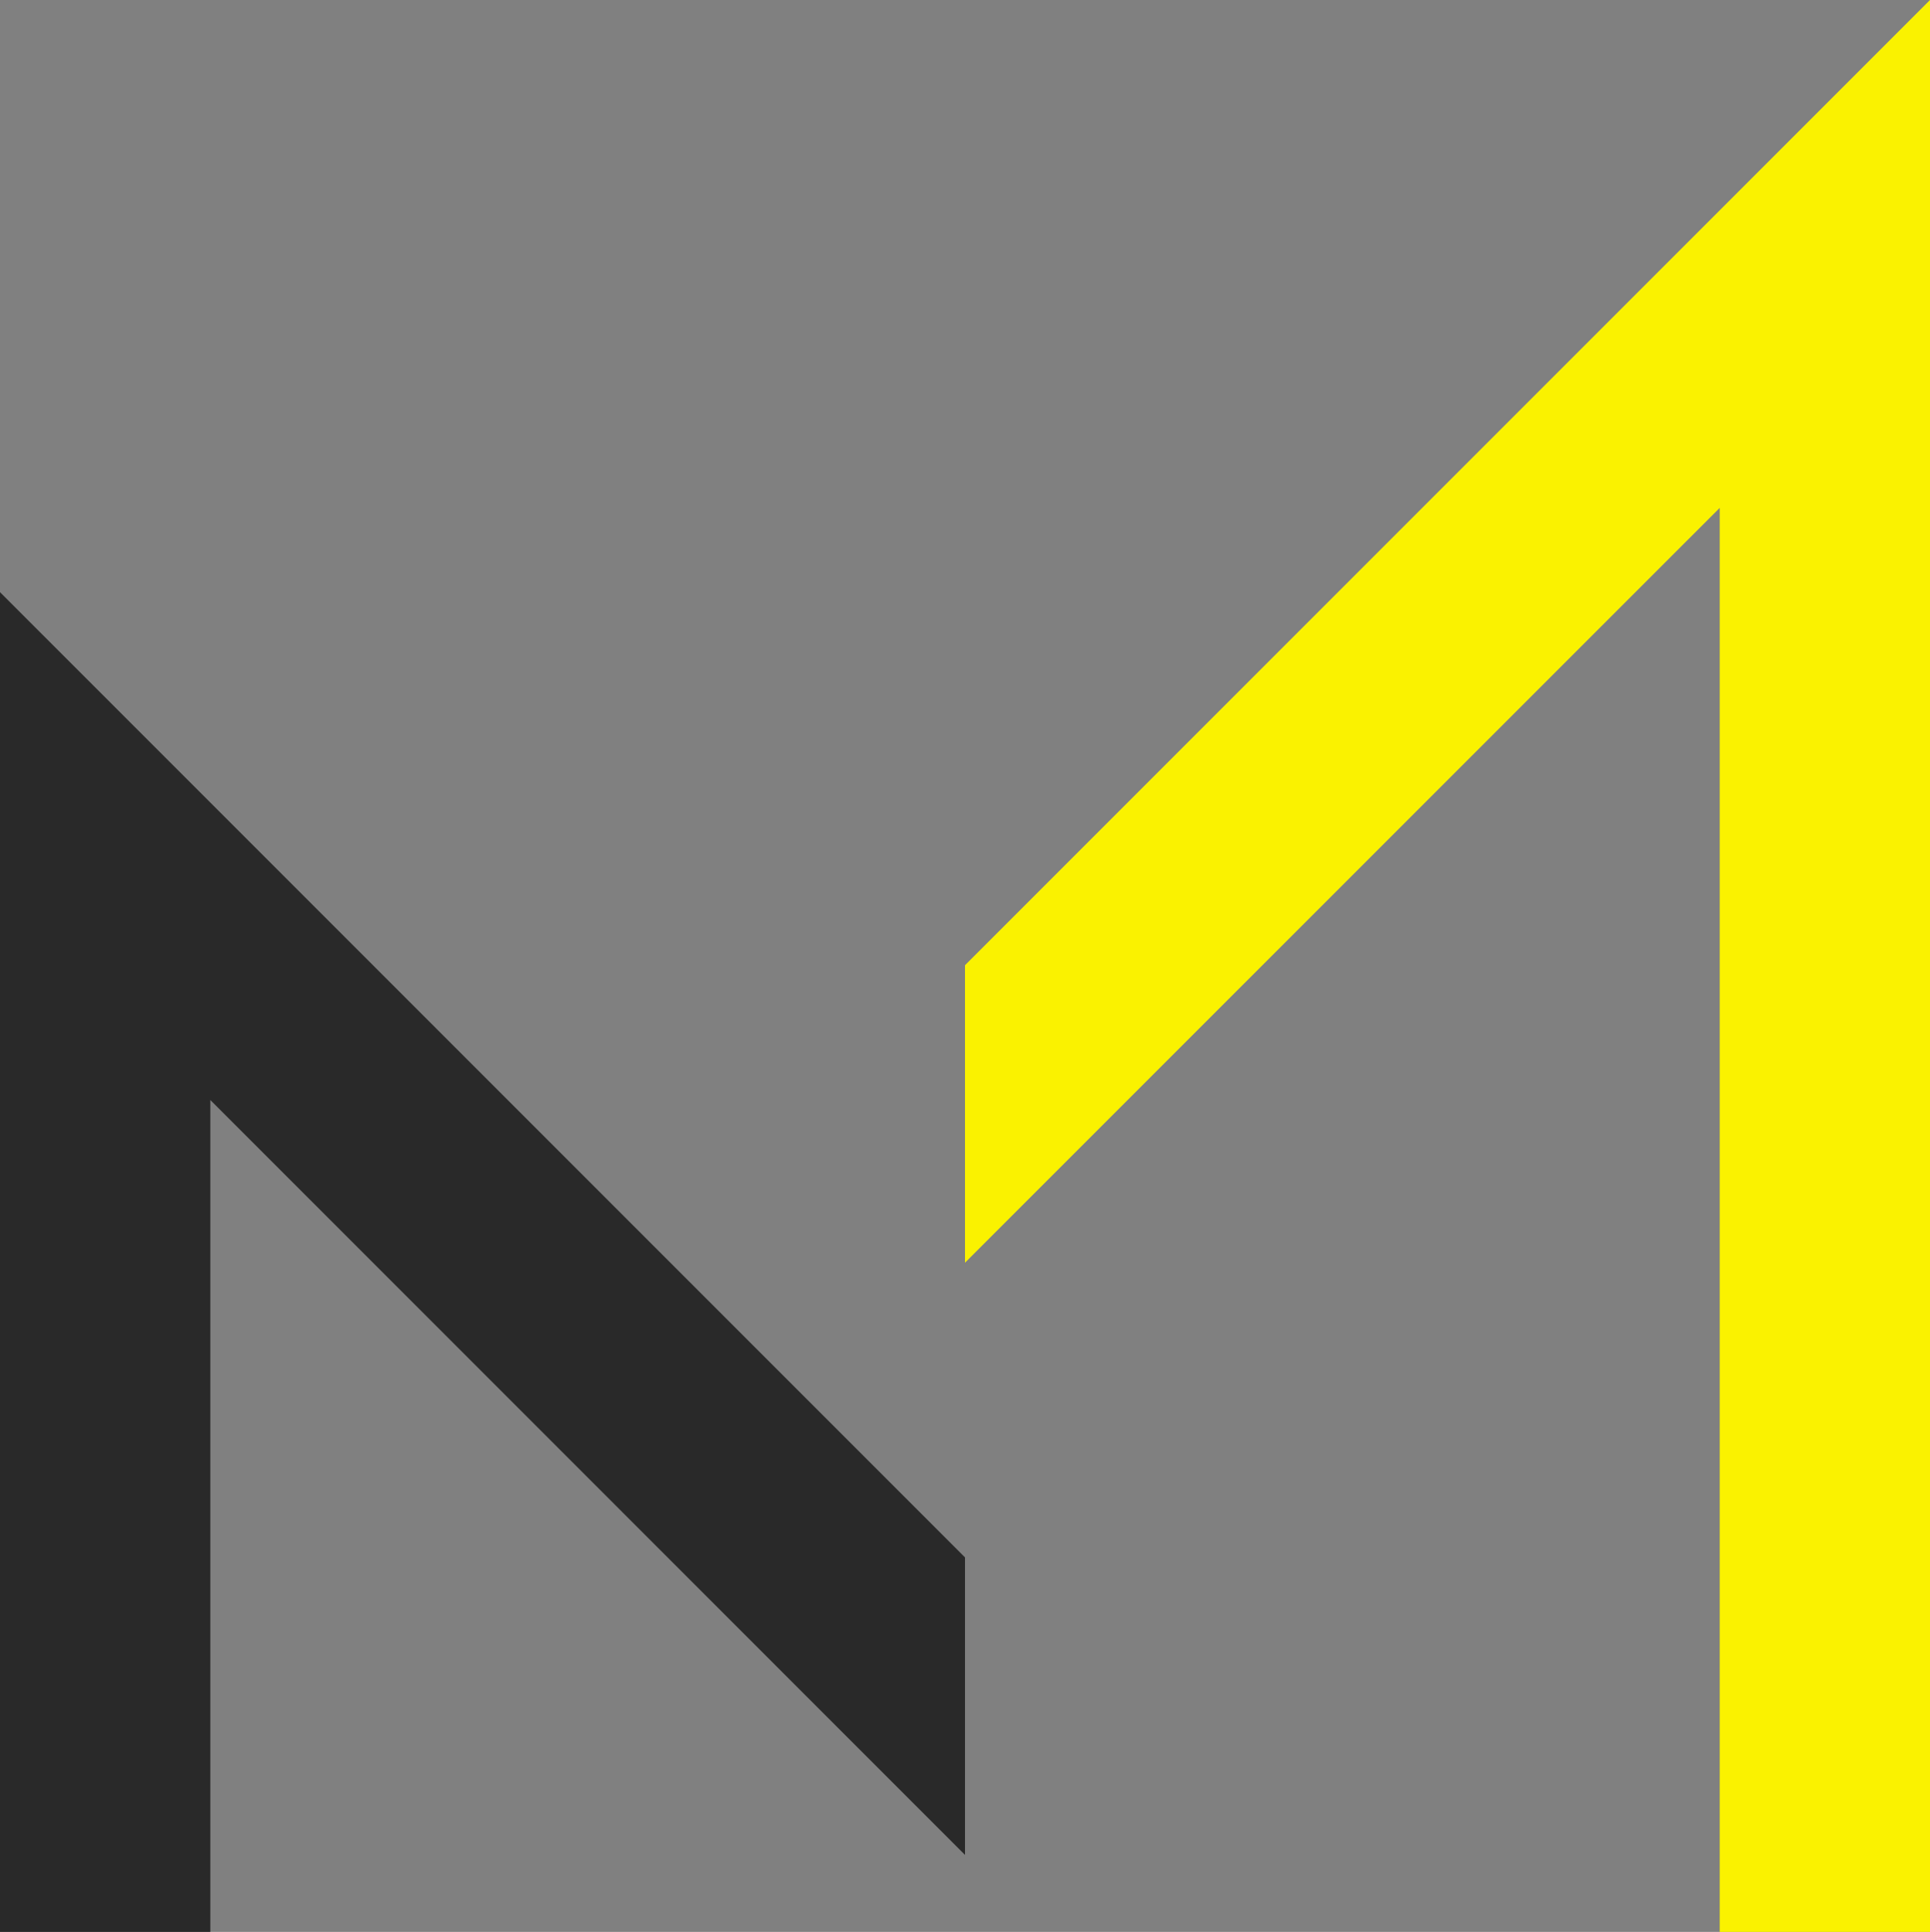
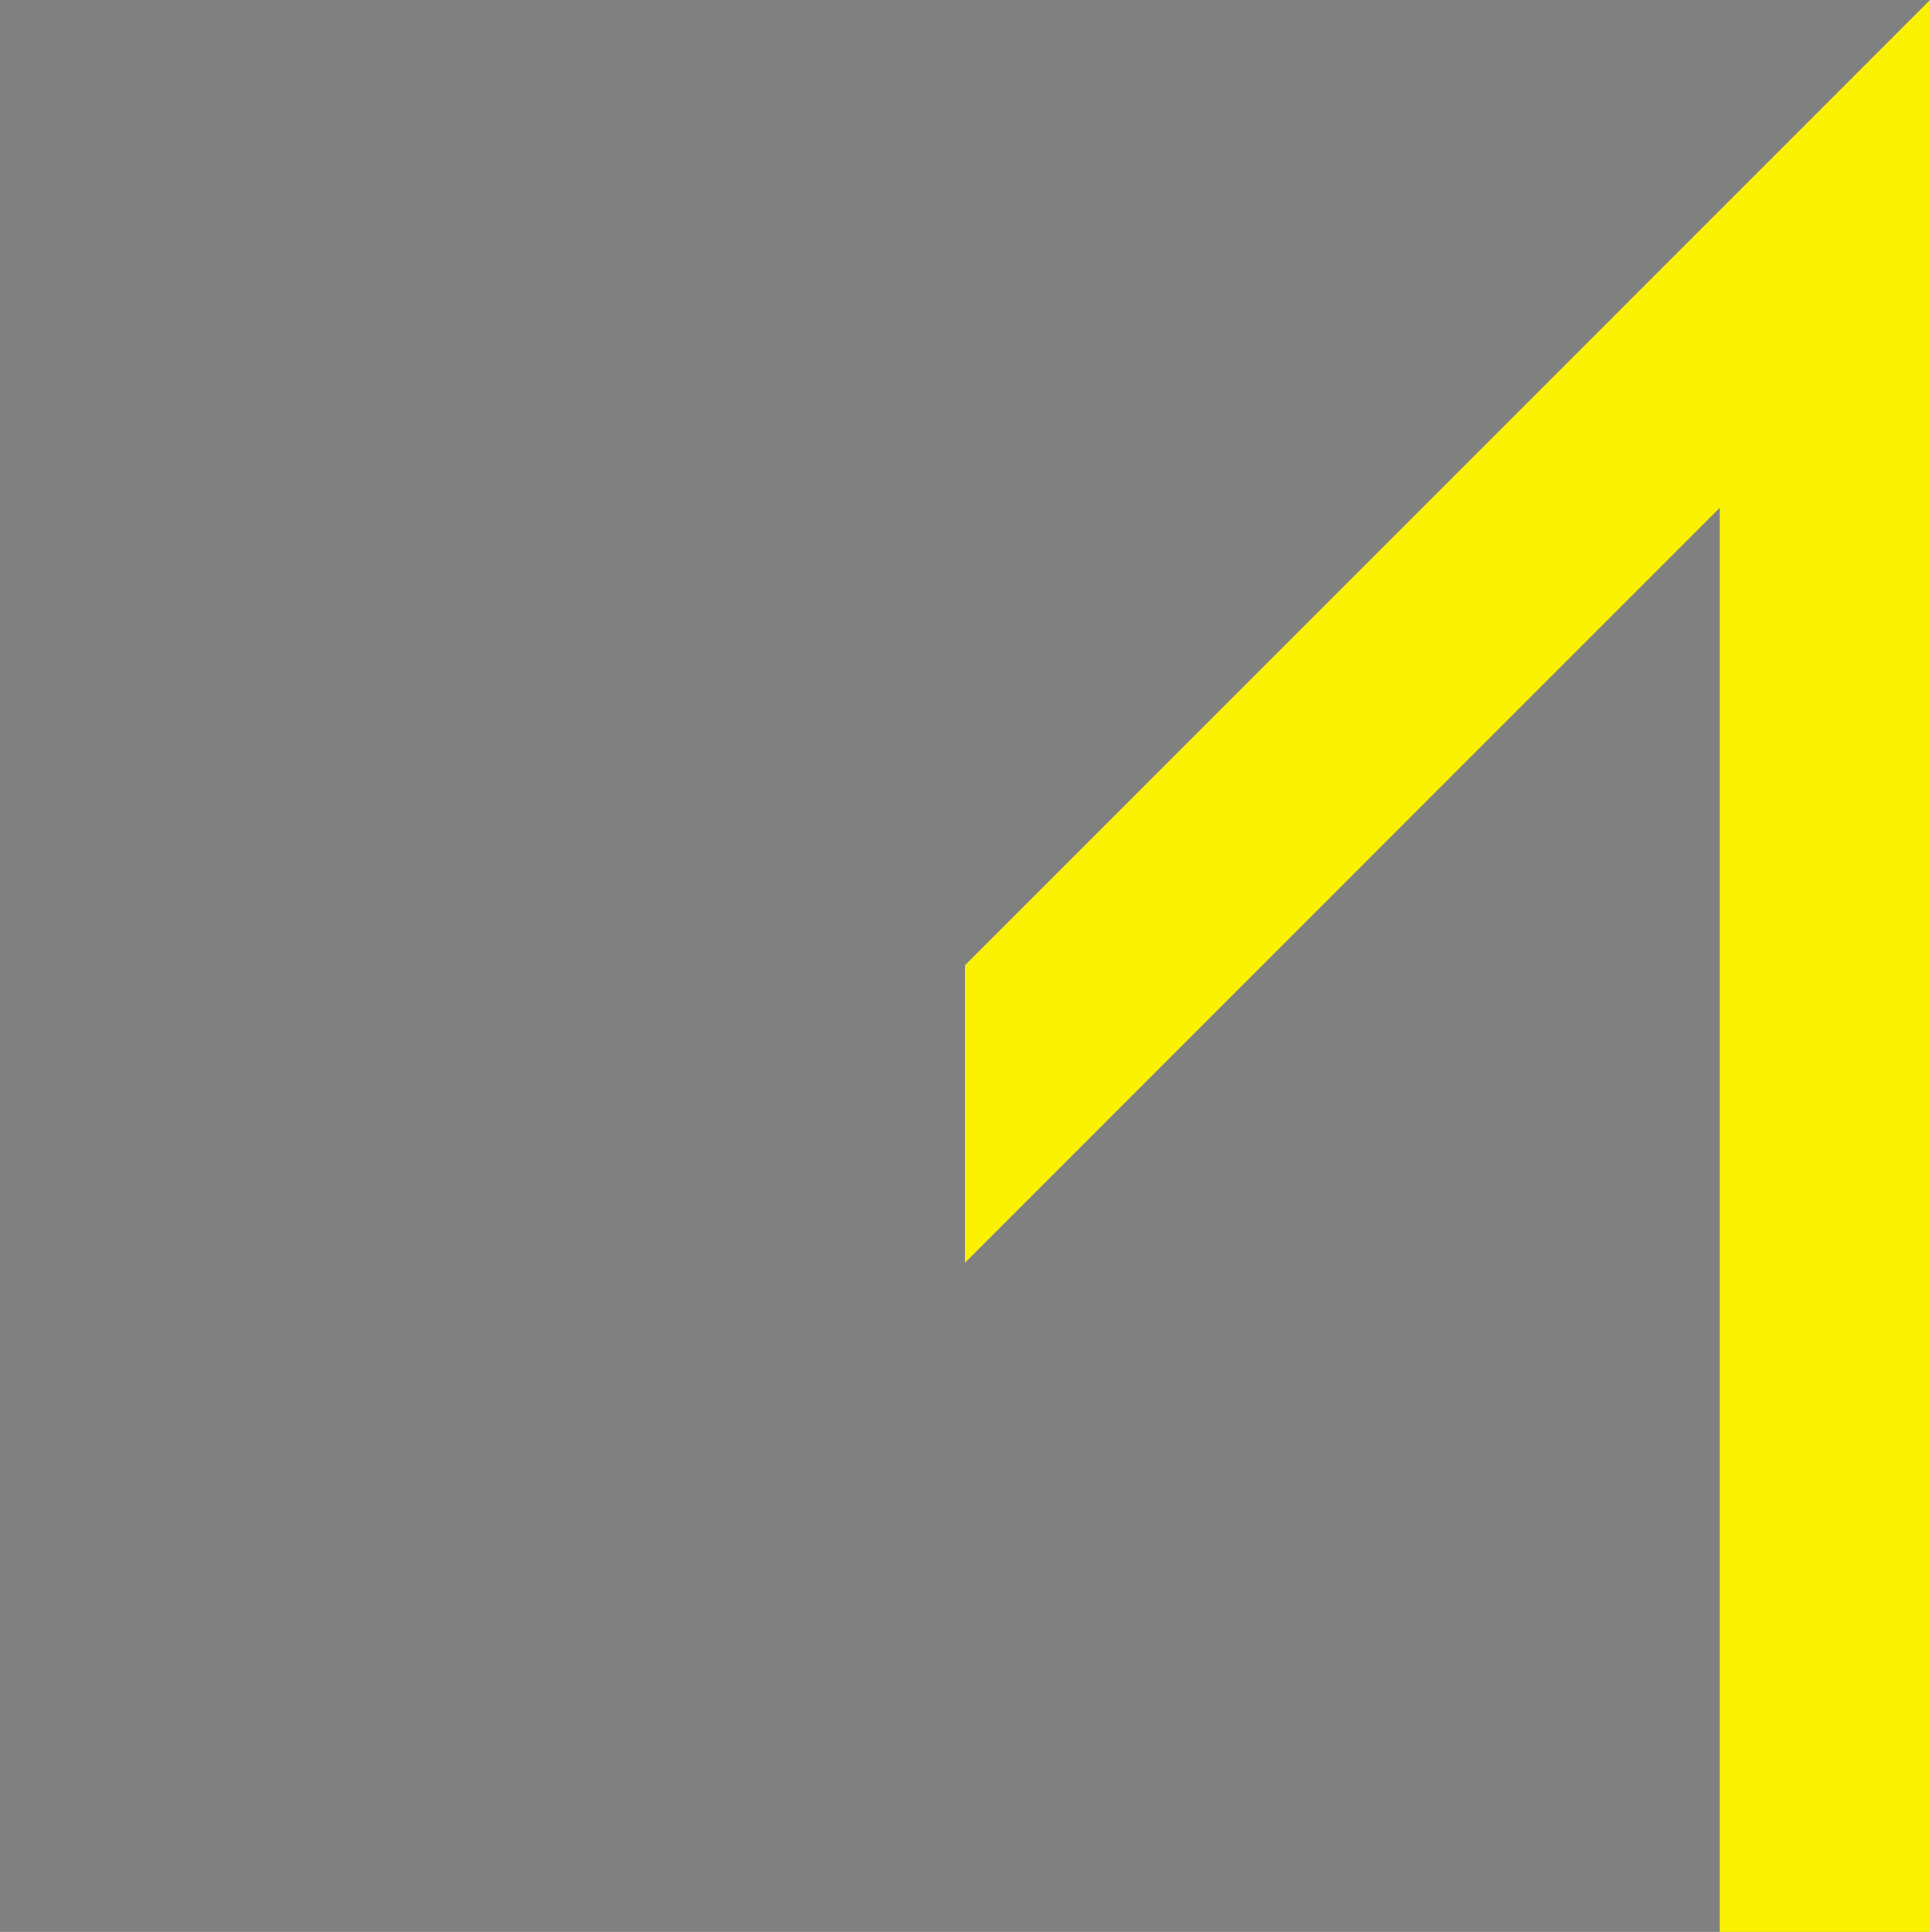
<svg xmlns="http://www.w3.org/2000/svg" width="44" height="44.033" viewBox="0 0 44 44.033">
  <rect x="0" y="0" width="44" height="44.033" fill="#808080" stroke="none" />
  <g id="Groupe_18" data-name="Groupe 18" transform="translate(0 0)">
-     <path id="Tracé_27" data-name="Tracé 27" d="M0,58.686H4.795V39.725L22,56.931V50.15l-22-22Z" transform="translate(0 -14.653)" fill="#292929" />
-     <path id="Tracé_28" data-name="Tracé 28" d="M67.885,0l-22,22v6.78L63.091,11.576V44.033h4.795Z" transform="translate(-23.885)" fill="#faf200" />
+     <path id="Tracé_28" data-name="Tracé 28" d="M67.885,0l-22,22v6.78L63.091,11.576V44.033h4.795" transform="translate(-23.885)" fill="#faf200" />
  </g>
</svg>